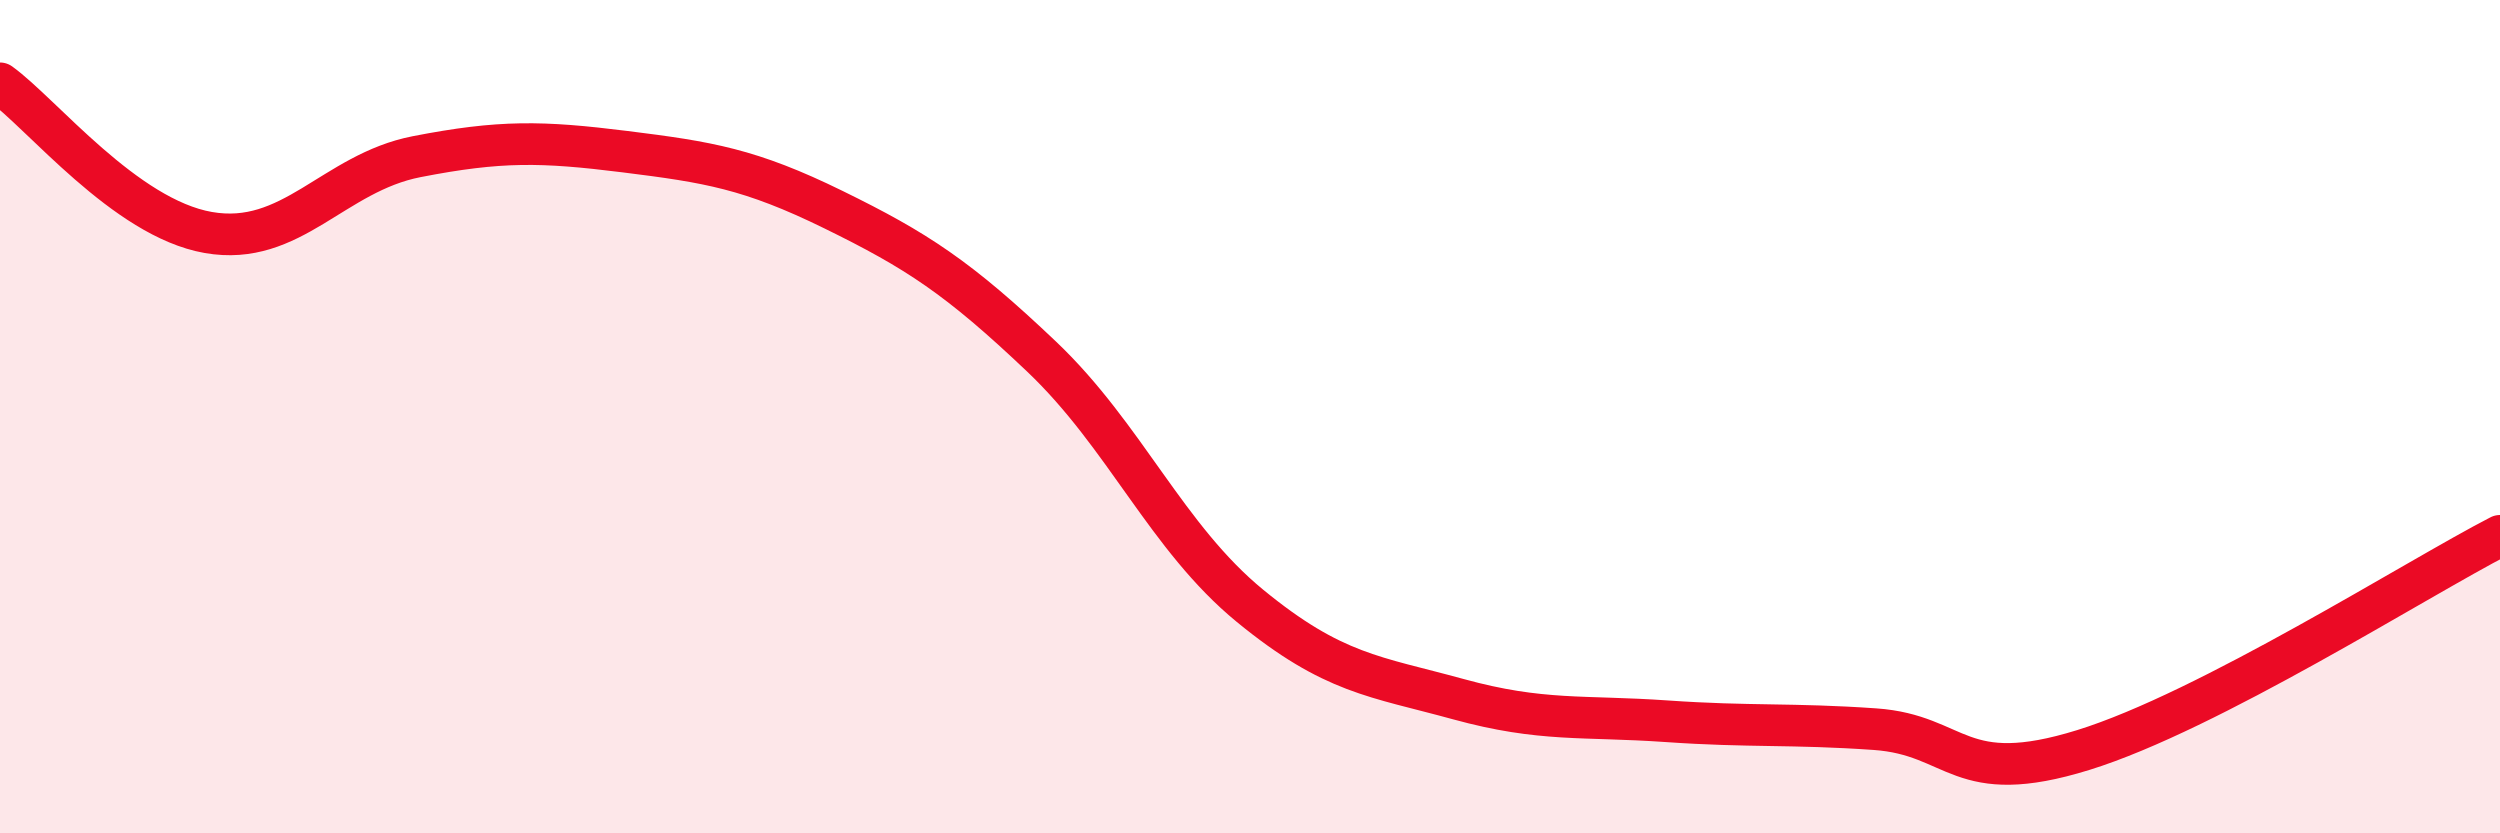
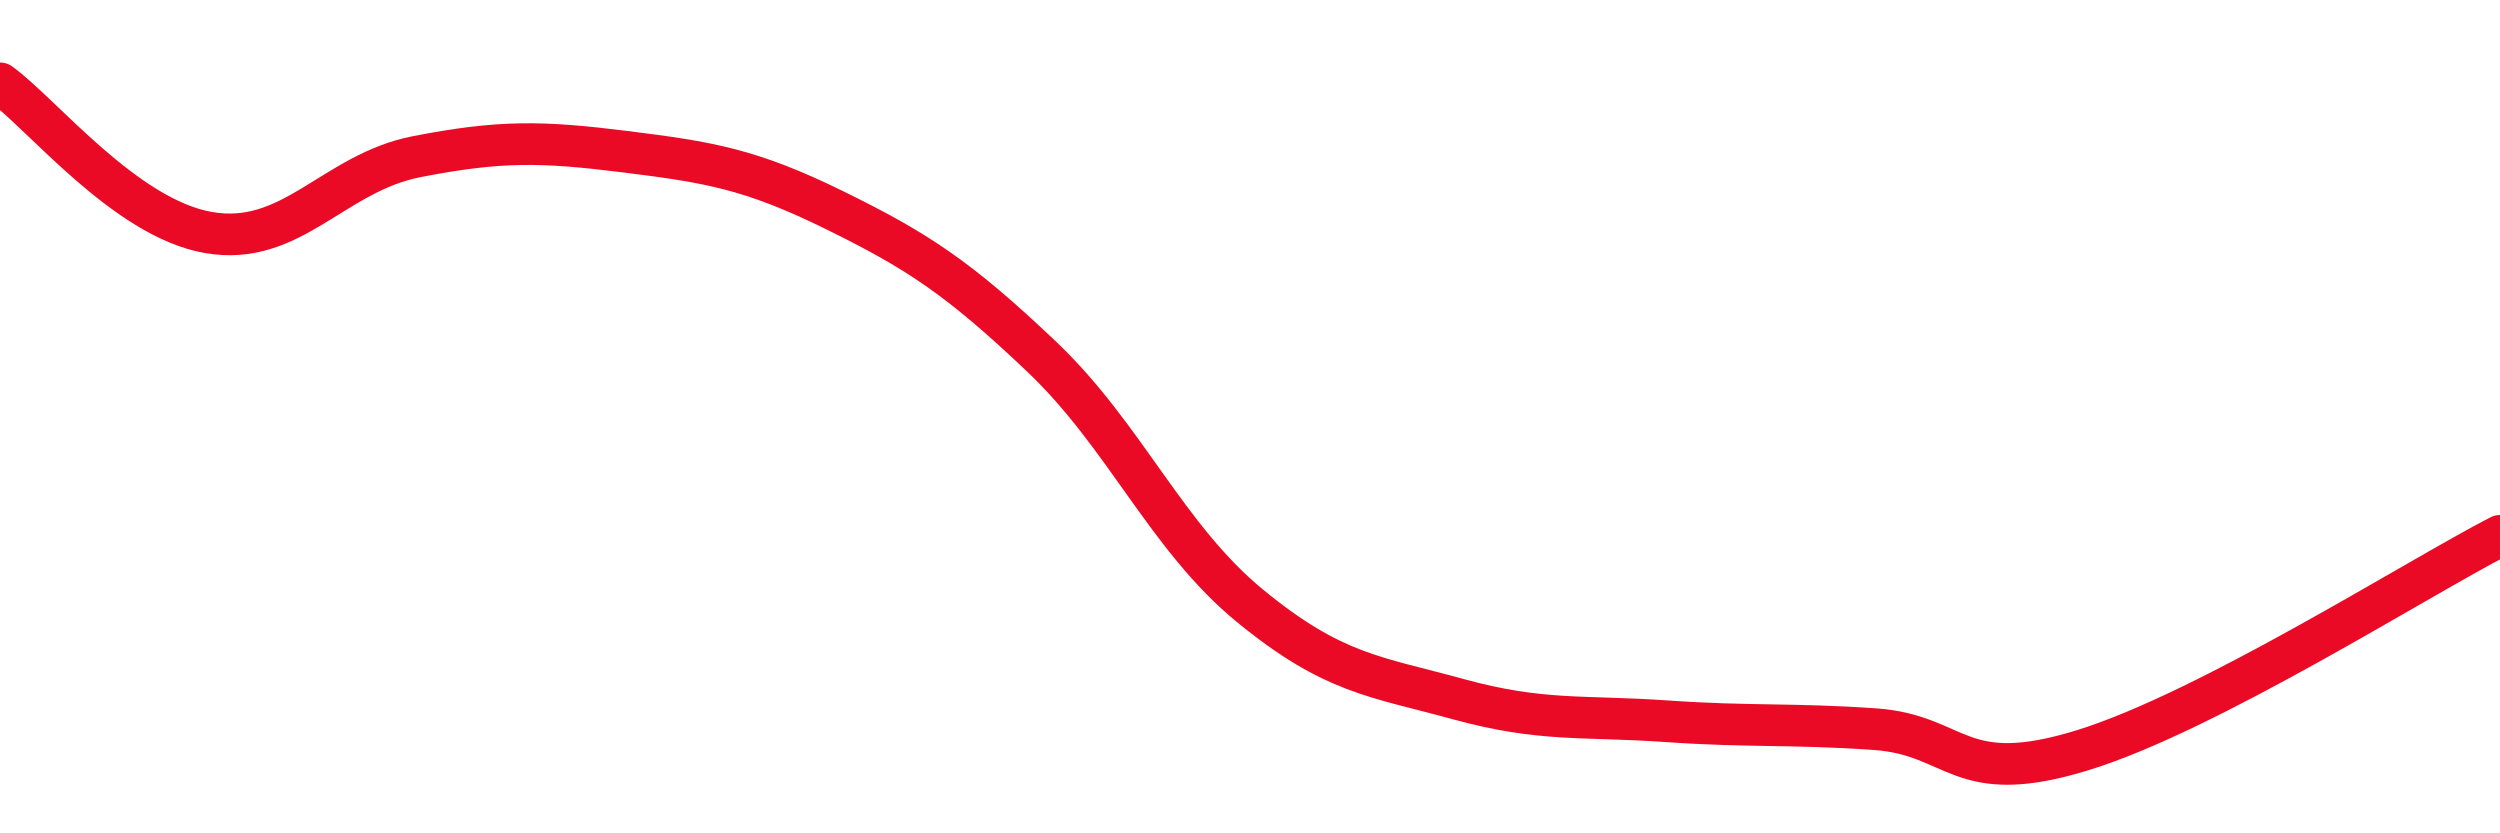
<svg xmlns="http://www.w3.org/2000/svg" width="60" height="20" viewBox="0 0 60 20">
-   <path d="M 0,2 C 1,2.72 3,5.23 5,5.58 C 7,5.93 8,4.15 10,3.76 C 12,3.37 13,3.39 15,3.64 C 17,3.89 18,4.05 20,5.03 C 22,6.01 23,6.66 25,8.56 C 27,10.46 28,12.9 30,14.54 C 32,16.18 33,16.23 35,16.78 C 37,17.33 38,17.17 40,17.31 C 42,17.45 43,17.36 45,17.5 C 47,17.64 47,18.93 50,18 C 53,17.07 58,13.89 60,12.86L60 20L0 20Z" fill="#EB0A25" opacity="0.1" stroke-linecap="round" stroke-linejoin="round" />
  <path d="M 0,2 C 1,2.72 3,5.23 5,5.58 C 7,5.93 8,4.15 10,3.76 C 12,3.37 13,3.39 15,3.64 C 17,3.89 18,4.05 20,5.03 C 22,6.01 23,6.66 25,8.56 C 27,10.46 28,12.9 30,14.54 C 32,16.18 33,16.23 35,16.78 C 37,17.33 38,17.17 40,17.31 C 42,17.45 43,17.36 45,17.5 C 47,17.64 47,18.93 50,18 C 53,17.07 58,13.89 60,12.86" stroke="#EB0A25" stroke-width="1" fill="none" stroke-linecap="round" stroke-linejoin="round" />
</svg>